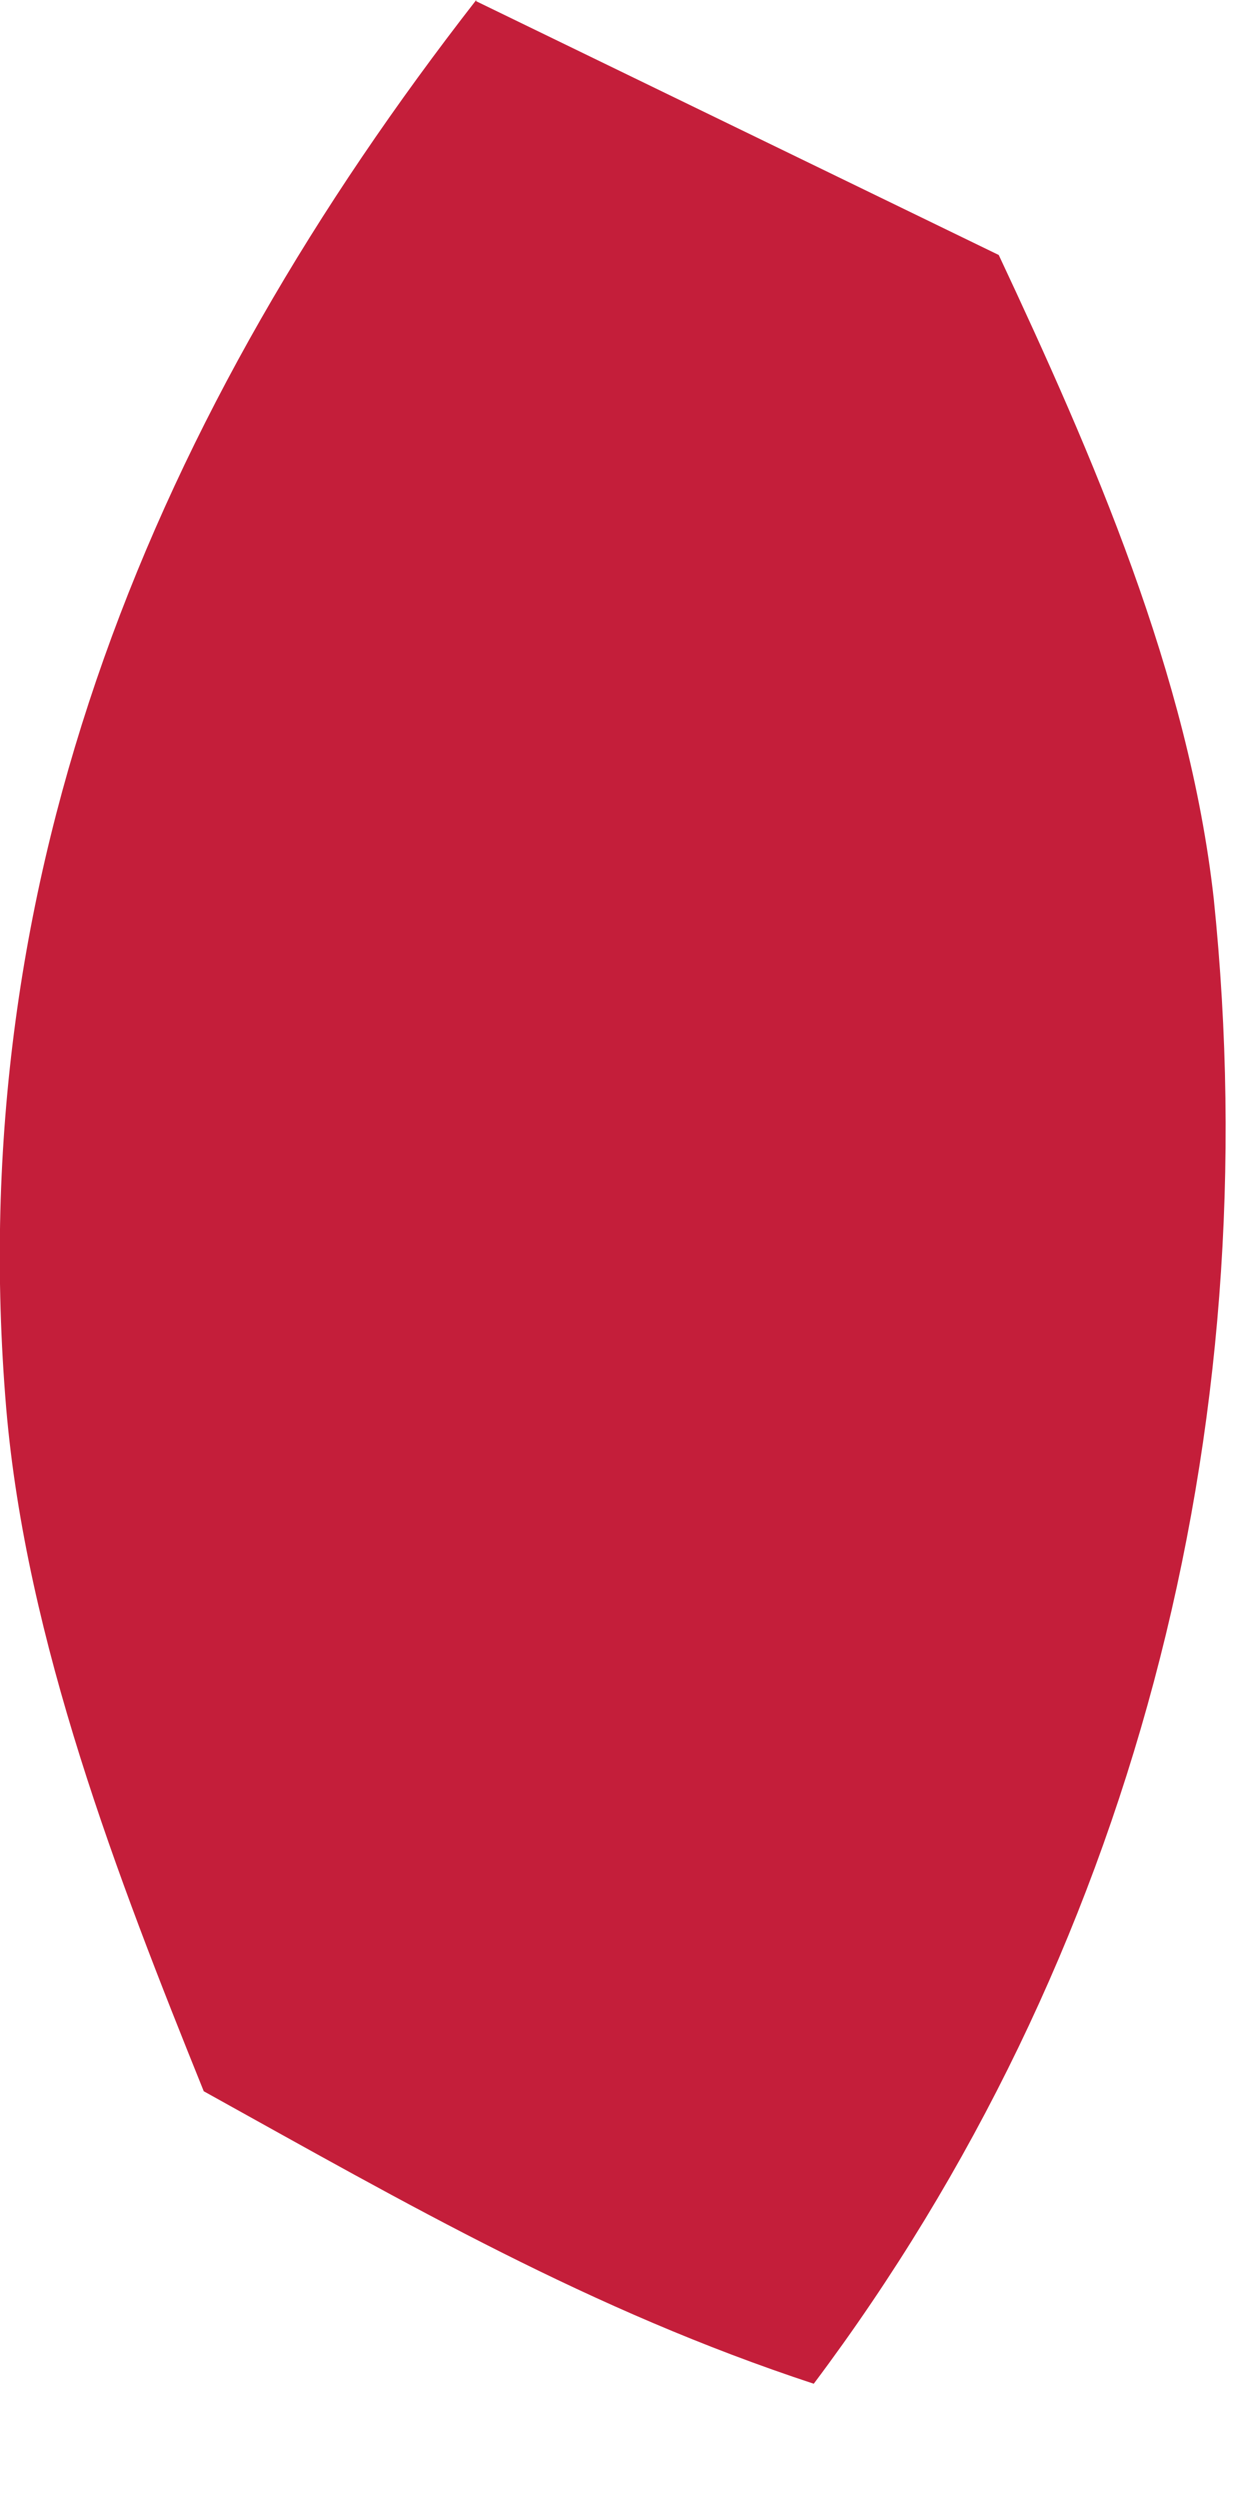
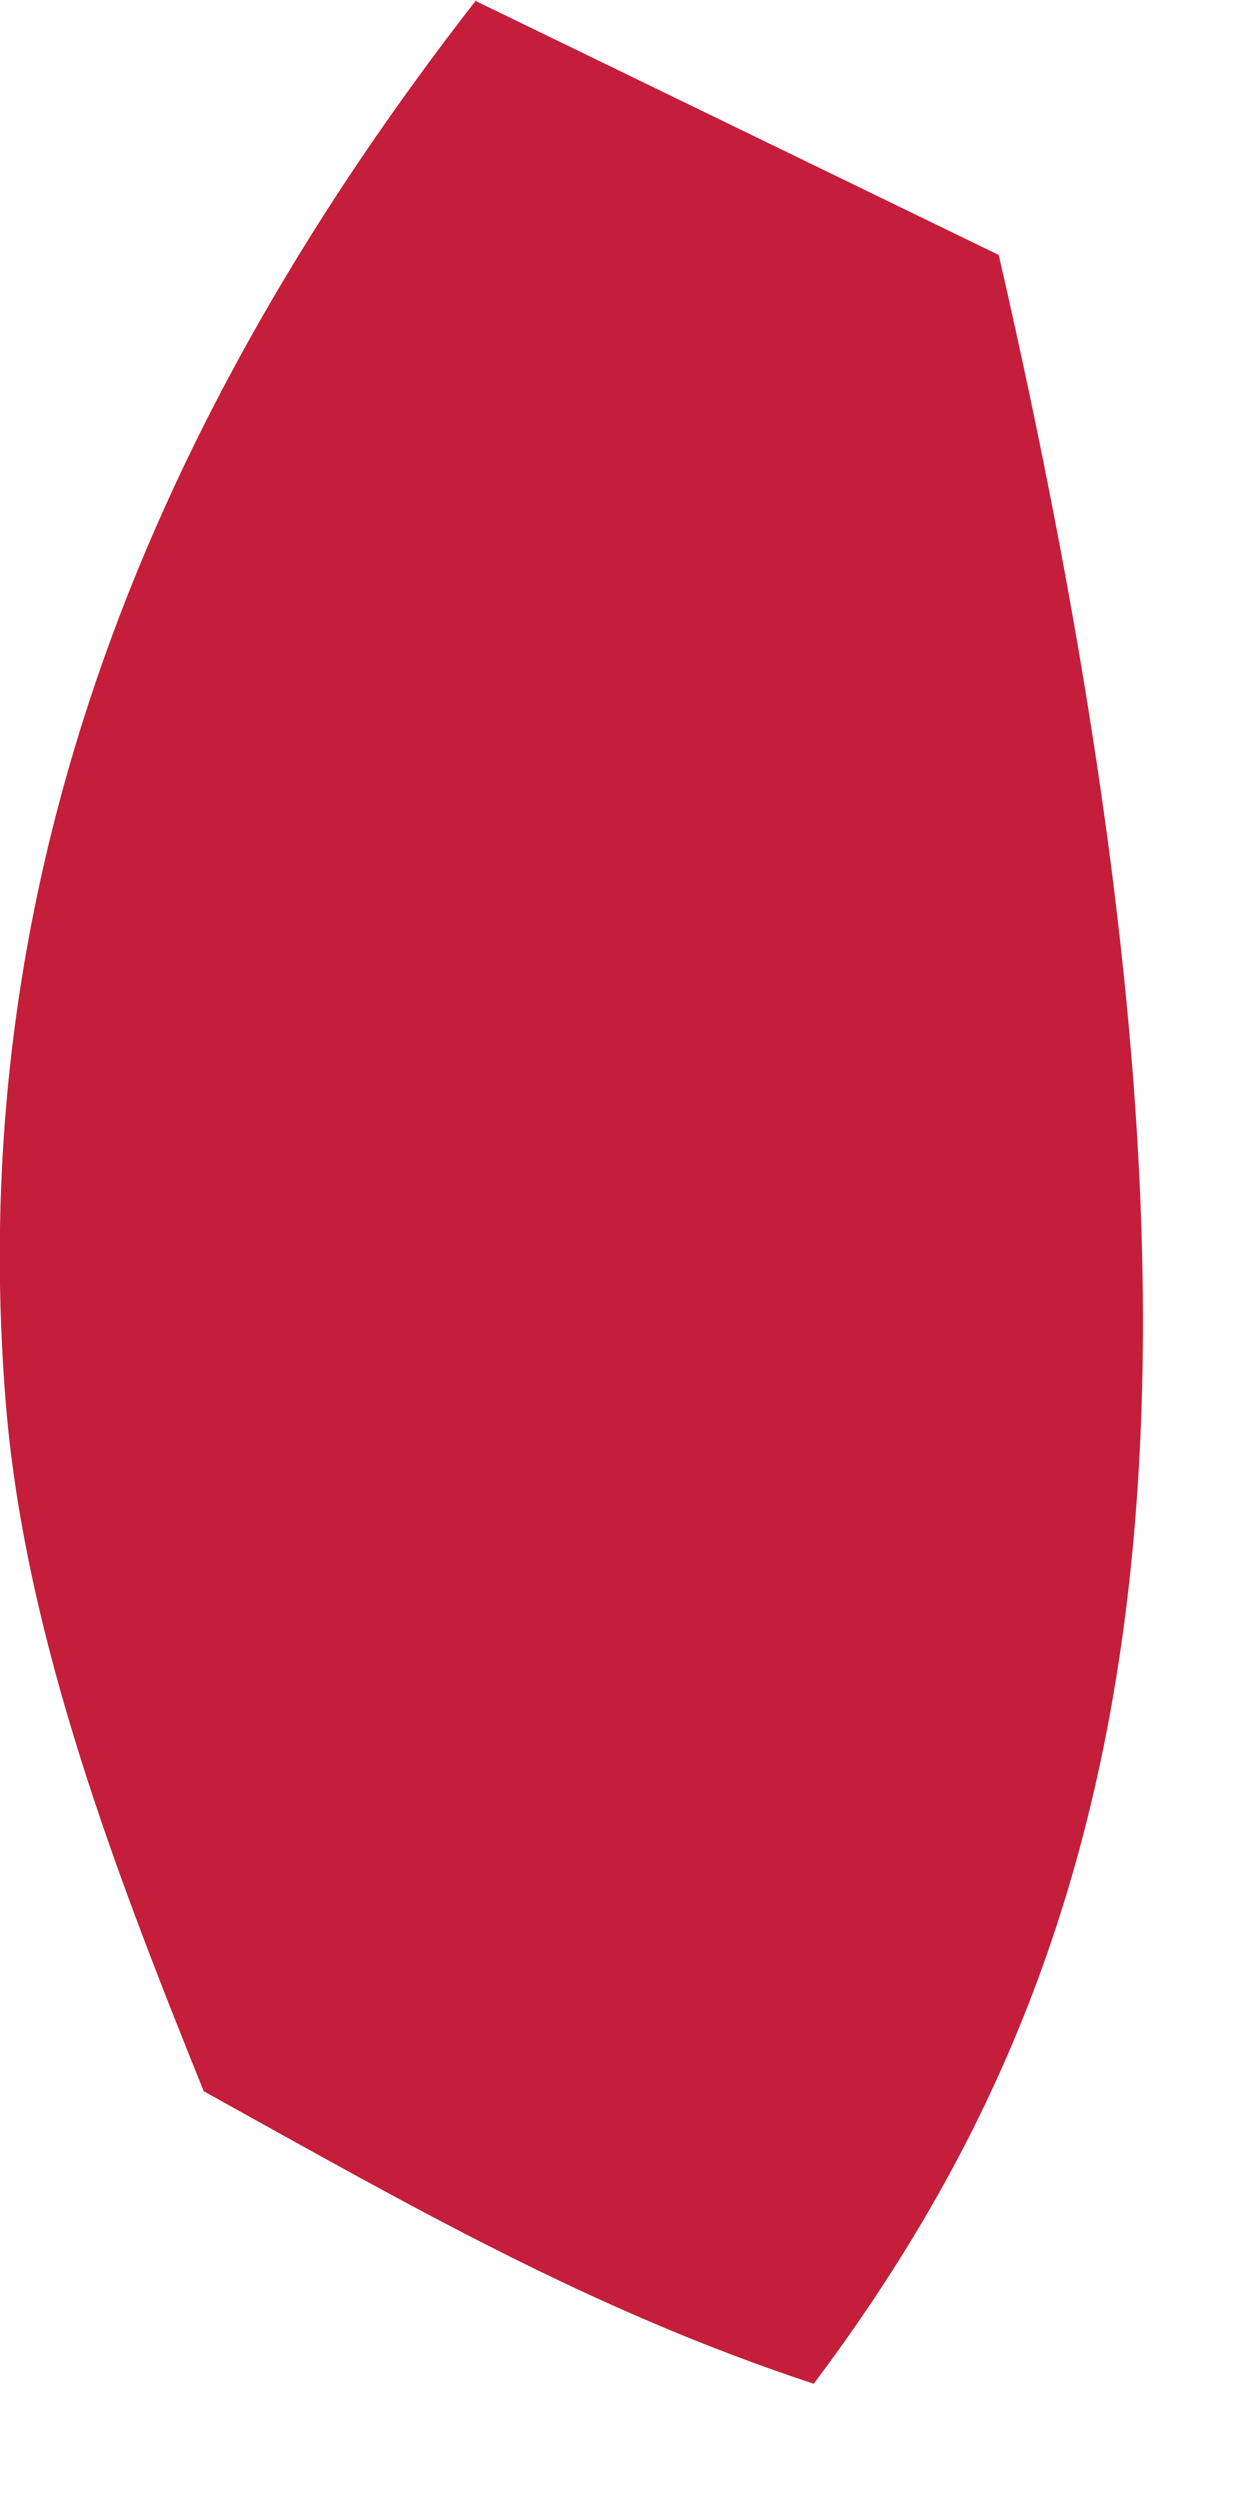
<svg xmlns="http://www.w3.org/2000/svg" fill="none" height="100%" overflow="visible" preserveAspectRatio="none" style="display: block;" viewBox="0 0 1 2" width="100%">
-   <path d="M0.381 0.001L0.799 0.204C0.874 0.364 0.951 0.54 0.971 0.719C1.015 1.145 0.906 1.567 0.651 1.907C0.472 1.848 0.327 1.764 0.163 1.673C0.094 1.502 0.021 1.313 0.005 1.127C-0.031 0.699 0.124 0.33 0.381 0V0.001Z" fill="#C41E3A" id="Vector" />
+   <path d="M0.381 0.001L0.799 0.204C1.015 1.145 0.906 1.567 0.651 1.907C0.472 1.848 0.327 1.764 0.163 1.673C0.094 1.502 0.021 1.313 0.005 1.127C-0.031 0.699 0.124 0.33 0.381 0V0.001Z" fill="#C41E3A" id="Vector" />
</svg>